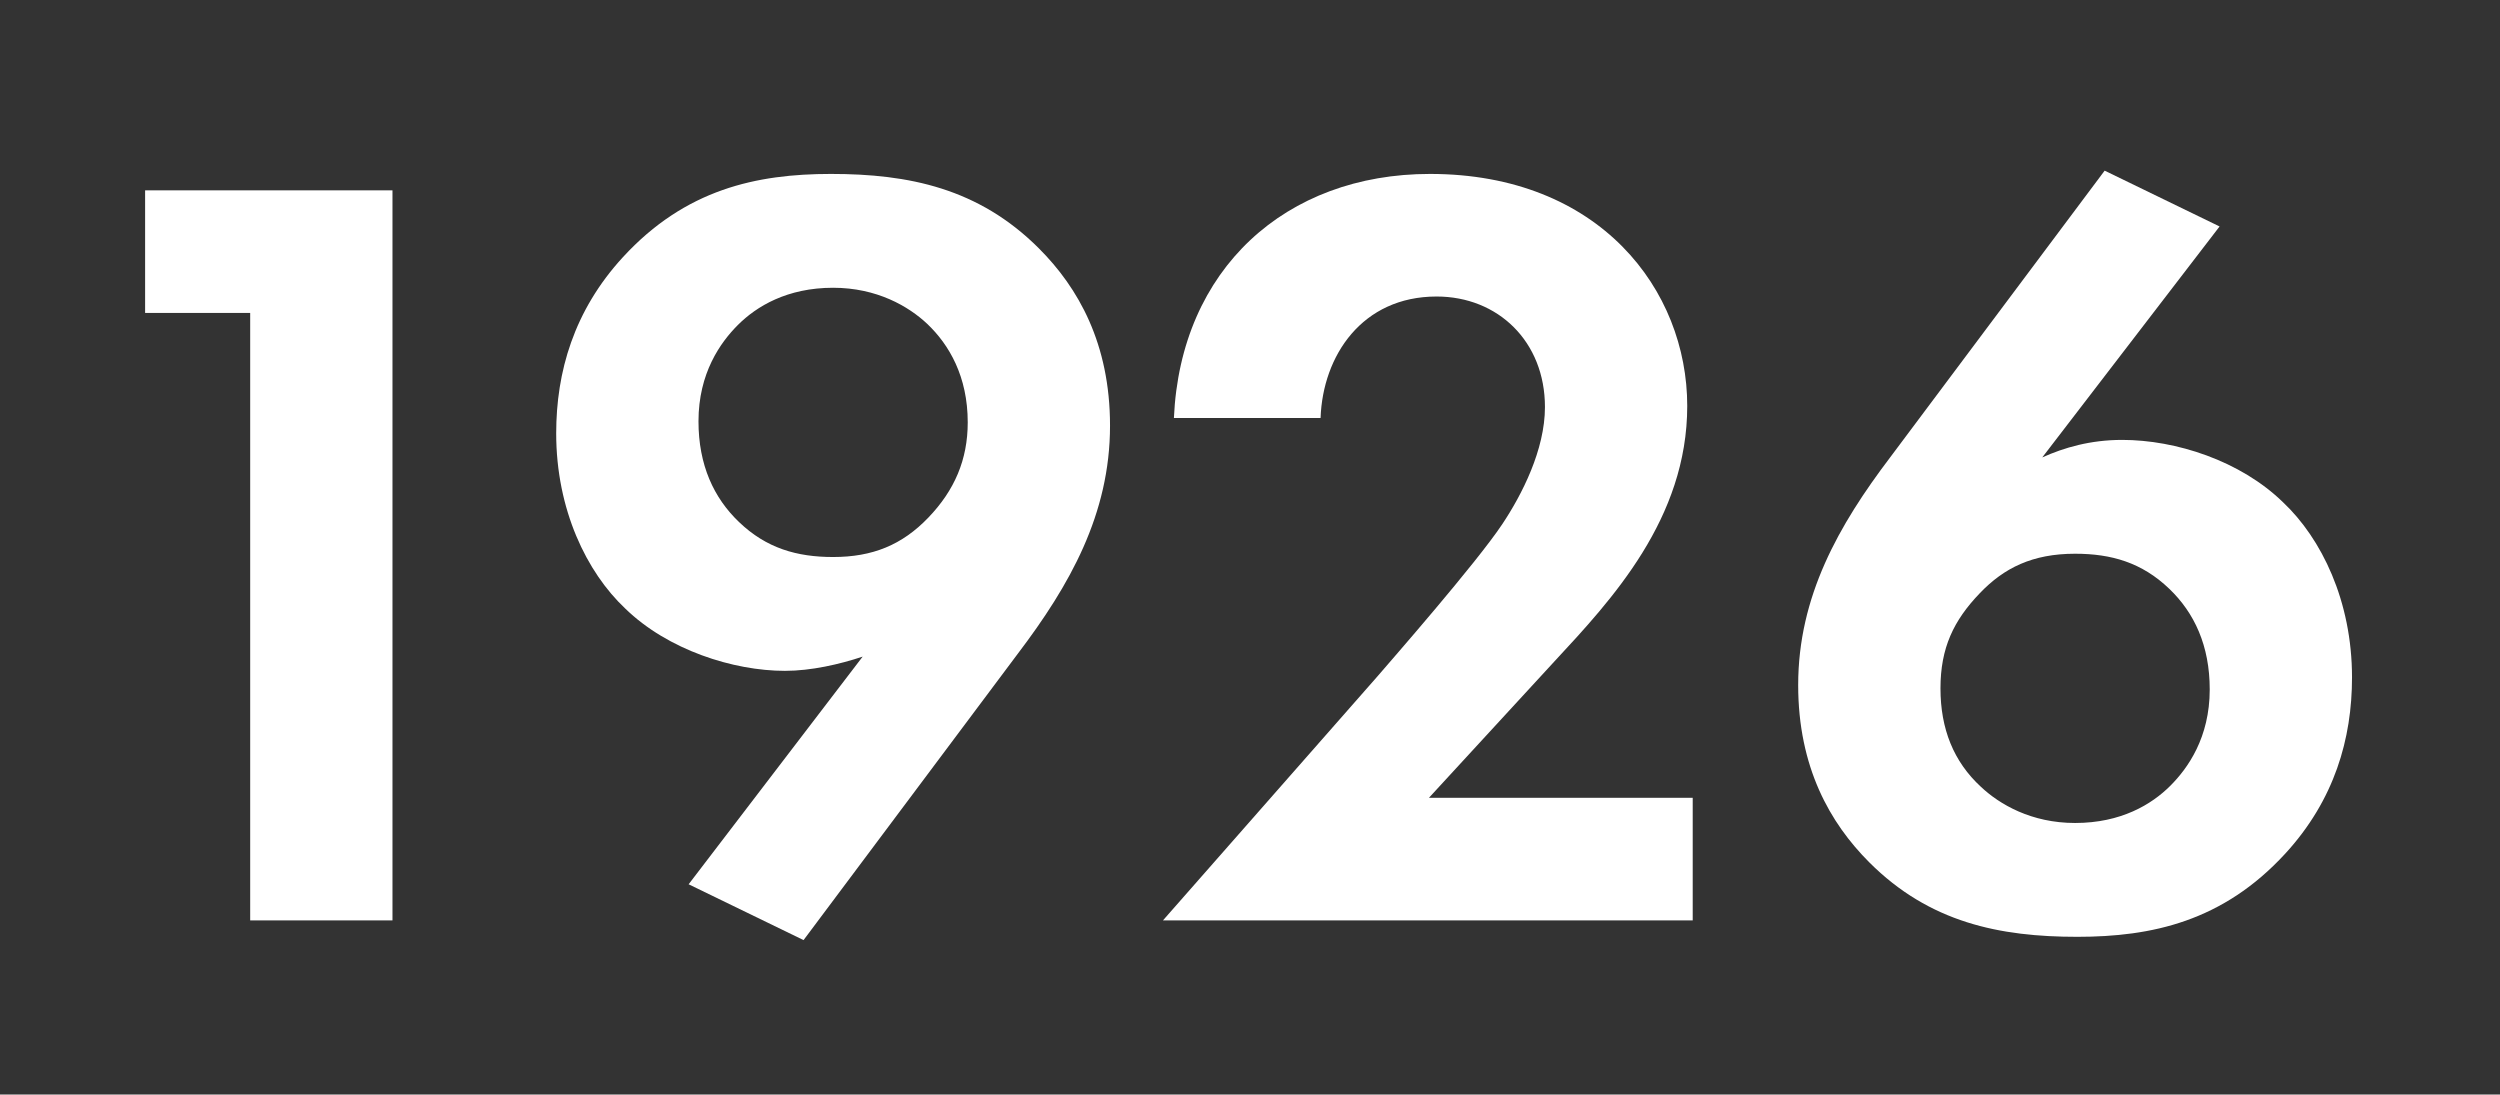
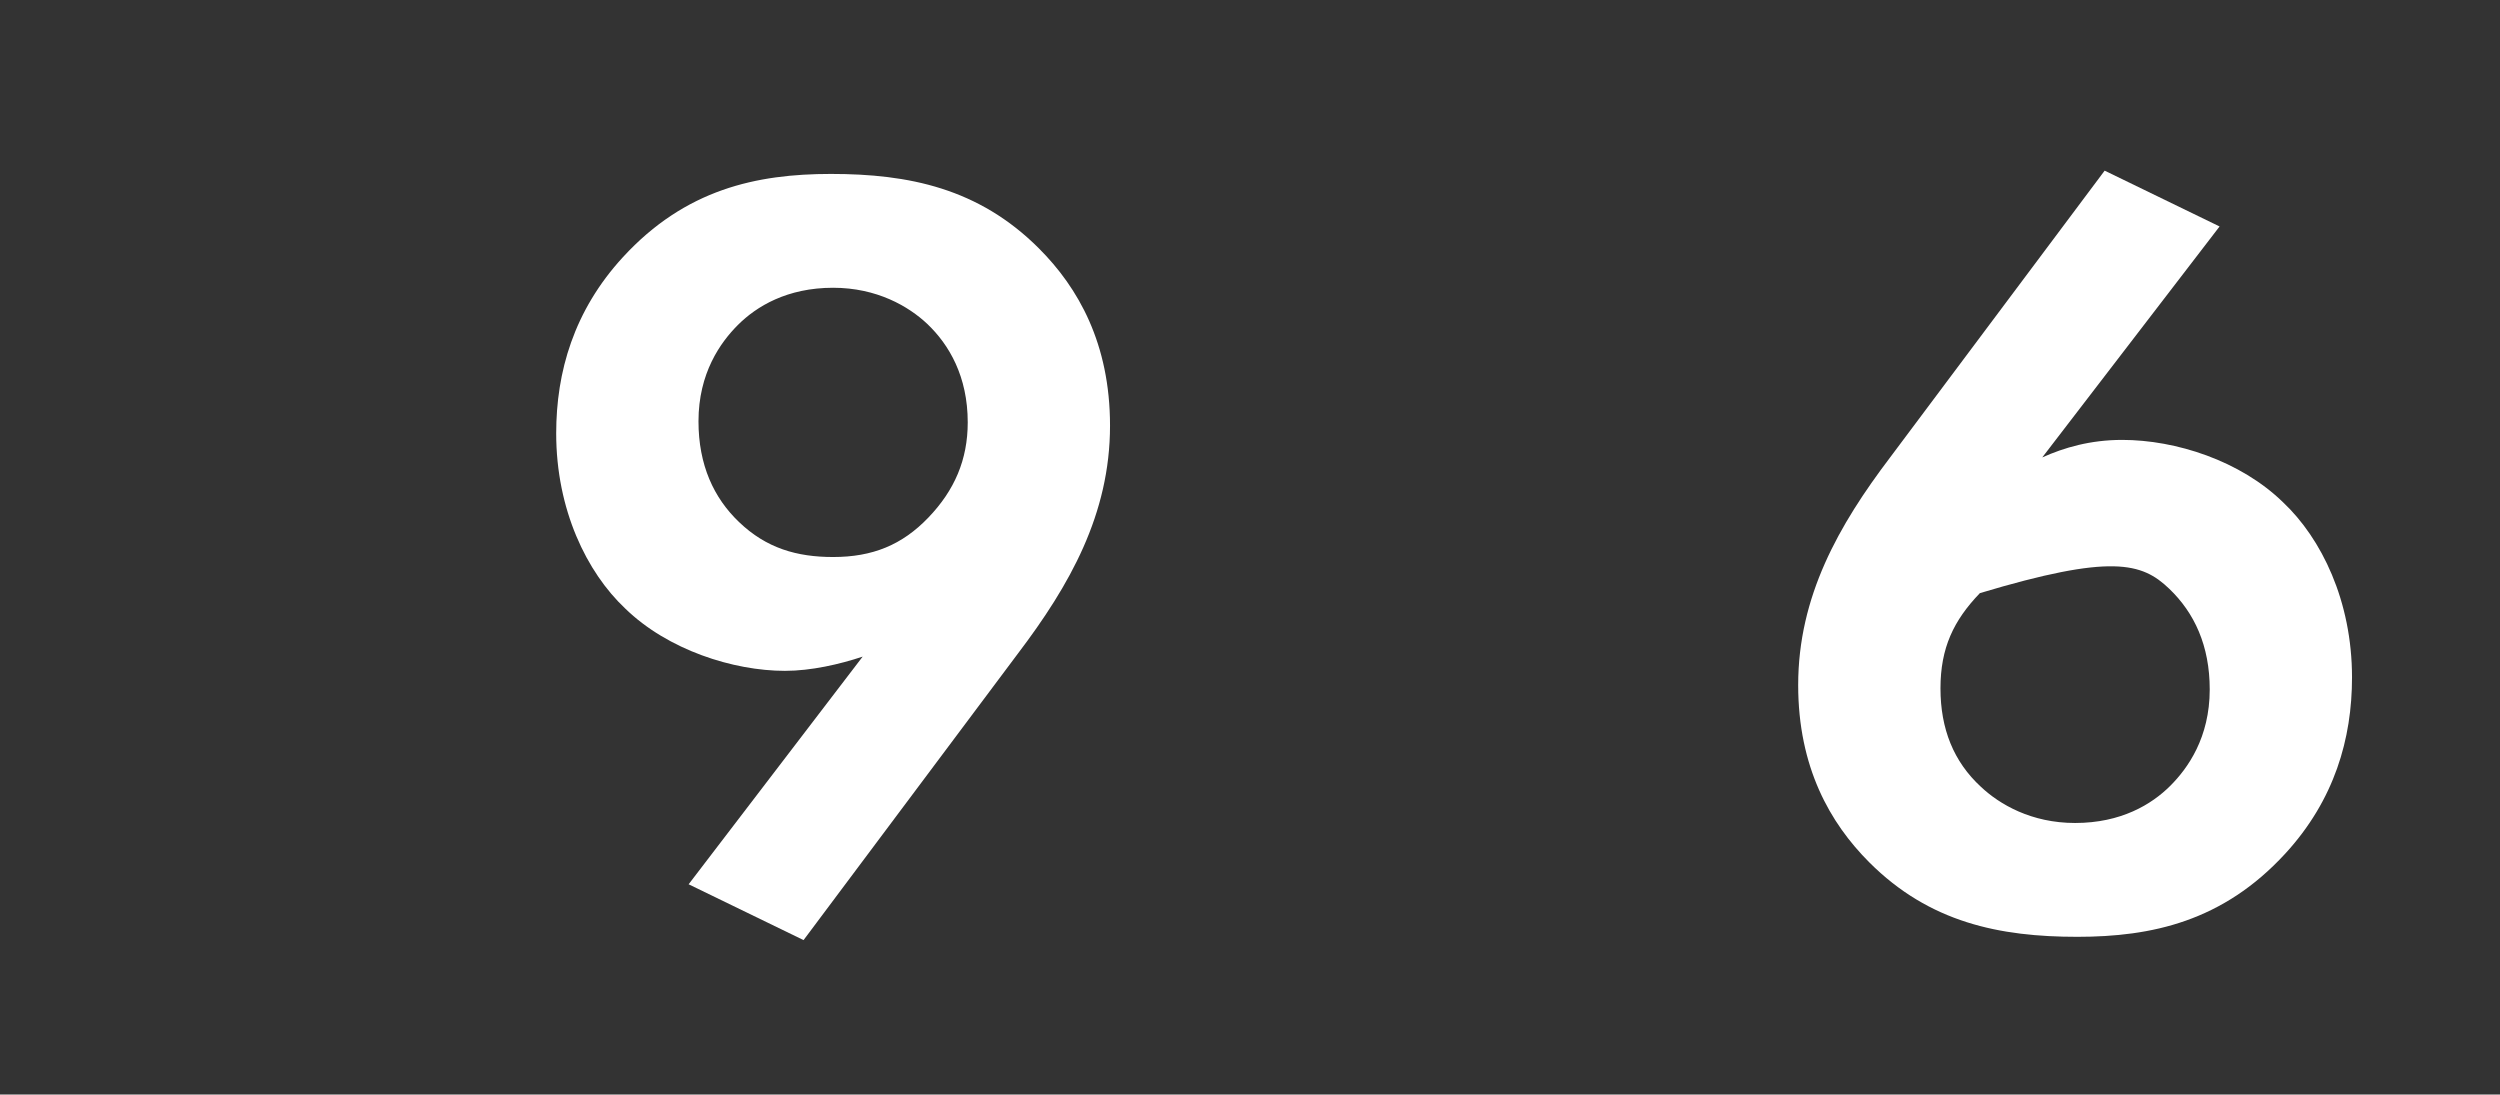
<svg xmlns="http://www.w3.org/2000/svg" width="201" height="88" viewBox="0 0 201 88" fill="none">
  <rect x="0" y="0" width="201" height="88" fill="#333333" stroke="none" />
-   <path d="M20.115 74H31.555V15.304H11.667V25.16H20.115V74Z" fill="white" />
  <path d="M64.606 75.584L81.854 52.528C85.99 47.072 89.246 41.352 89.246 34.224C89.246 27.624 86.694 23.136 83.526 19.968C78.686 15.128 73.054 13.984 66.806 13.984C60.822 13.984 55.102 15.216 50.086 20.672C46.126 24.984 44.718 29.912 44.718 34.84C44.718 41 47.182 46.016 50.262 48.92C53.694 52.264 58.974 53.936 63.11 53.936C65.222 53.936 67.51 53.408 69.358 52.792L55.366 71.096L64.606 75.584ZM66.982 23.136C70.502 23.136 73.054 24.632 74.55 26.04C76.31 27.712 77.806 30.264 77.806 33.96C77.806 36.952 76.75 39.416 74.638 41.616C72.526 43.816 70.15 44.784 66.982 44.784C64.078 44.784 61.614 44.08 59.414 41.968C57.39 40.032 56.158 37.392 56.158 33.872C56.158 30 57.918 27.536 59.326 26.128C60.822 24.632 63.286 23.136 66.982 23.136Z" fill="white" />
-   <path d="M93.502 74H136.094V64.144H114.886L125.006 53.144C129.582 48.216 135.654 41.704 135.654 32.64C135.654 23.312 128.614 13.984 114.974 13.984C103.358 13.984 94.91 21.64 94.382 33.608H106.174C106.35 28.592 109.518 23.84 115.502 23.84C120.43 23.84 124.214 27.448 124.214 32.728C124.214 36.16 122.366 39.768 120.782 42.144C118.67 45.312 111.806 53.144 110.75 54.376L93.502 74Z" fill="white" />
-   <path d="M169.214 13.72L151.966 36.776C147.83 42.232 144.574 47.952 144.574 55.08C144.574 61.68 147.126 66.168 150.294 69.336C155.134 74.176 160.766 75.32 167.014 75.32C172.998 75.32 178.718 74.088 183.734 68.632C187.694 64.32 189.102 59.392 189.102 54.464C189.102 48.304 186.638 43.288 183.558 40.384C180.126 37.04 174.934 35.368 170.622 35.368C168.07 35.368 165.958 35.984 164.198 36.776L178.454 18.208L169.214 13.72ZM166.838 66.168C163.318 66.168 160.766 64.672 159.27 63.264C157.07 61.24 156.014 58.6 156.014 55.344C156.014 52.088 157.07 49.888 159.182 47.688C161.118 45.664 163.406 44.52 166.838 44.52C169.742 44.52 172.206 45.224 174.406 47.336C176.43 49.272 177.662 51.912 177.662 55.432C177.662 59.304 175.902 61.768 174.494 63.176C172.998 64.672 170.534 66.168 166.838 66.168Z" fill="white" />
+   <path d="M169.214 13.72L151.966 36.776C147.83 42.232 144.574 47.952 144.574 55.08C144.574 61.68 147.126 66.168 150.294 69.336C155.134 74.176 160.766 75.32 167.014 75.32C172.998 75.32 178.718 74.088 183.734 68.632C187.694 64.32 189.102 59.392 189.102 54.464C189.102 48.304 186.638 43.288 183.558 40.384C180.126 37.04 174.934 35.368 170.622 35.368C168.07 35.368 165.958 35.984 164.198 36.776L178.454 18.208L169.214 13.72ZM166.838 66.168C163.318 66.168 160.766 64.672 159.27 63.264C157.07 61.24 156.014 58.6 156.014 55.344C156.014 52.088 157.07 49.888 159.182 47.688C169.742 44.52 172.206 45.224 174.406 47.336C176.43 49.272 177.662 51.912 177.662 55.432C177.662 59.304 175.902 61.768 174.494 63.176C172.998 64.672 170.534 66.168 166.838 66.168Z" fill="white" />
</svg>